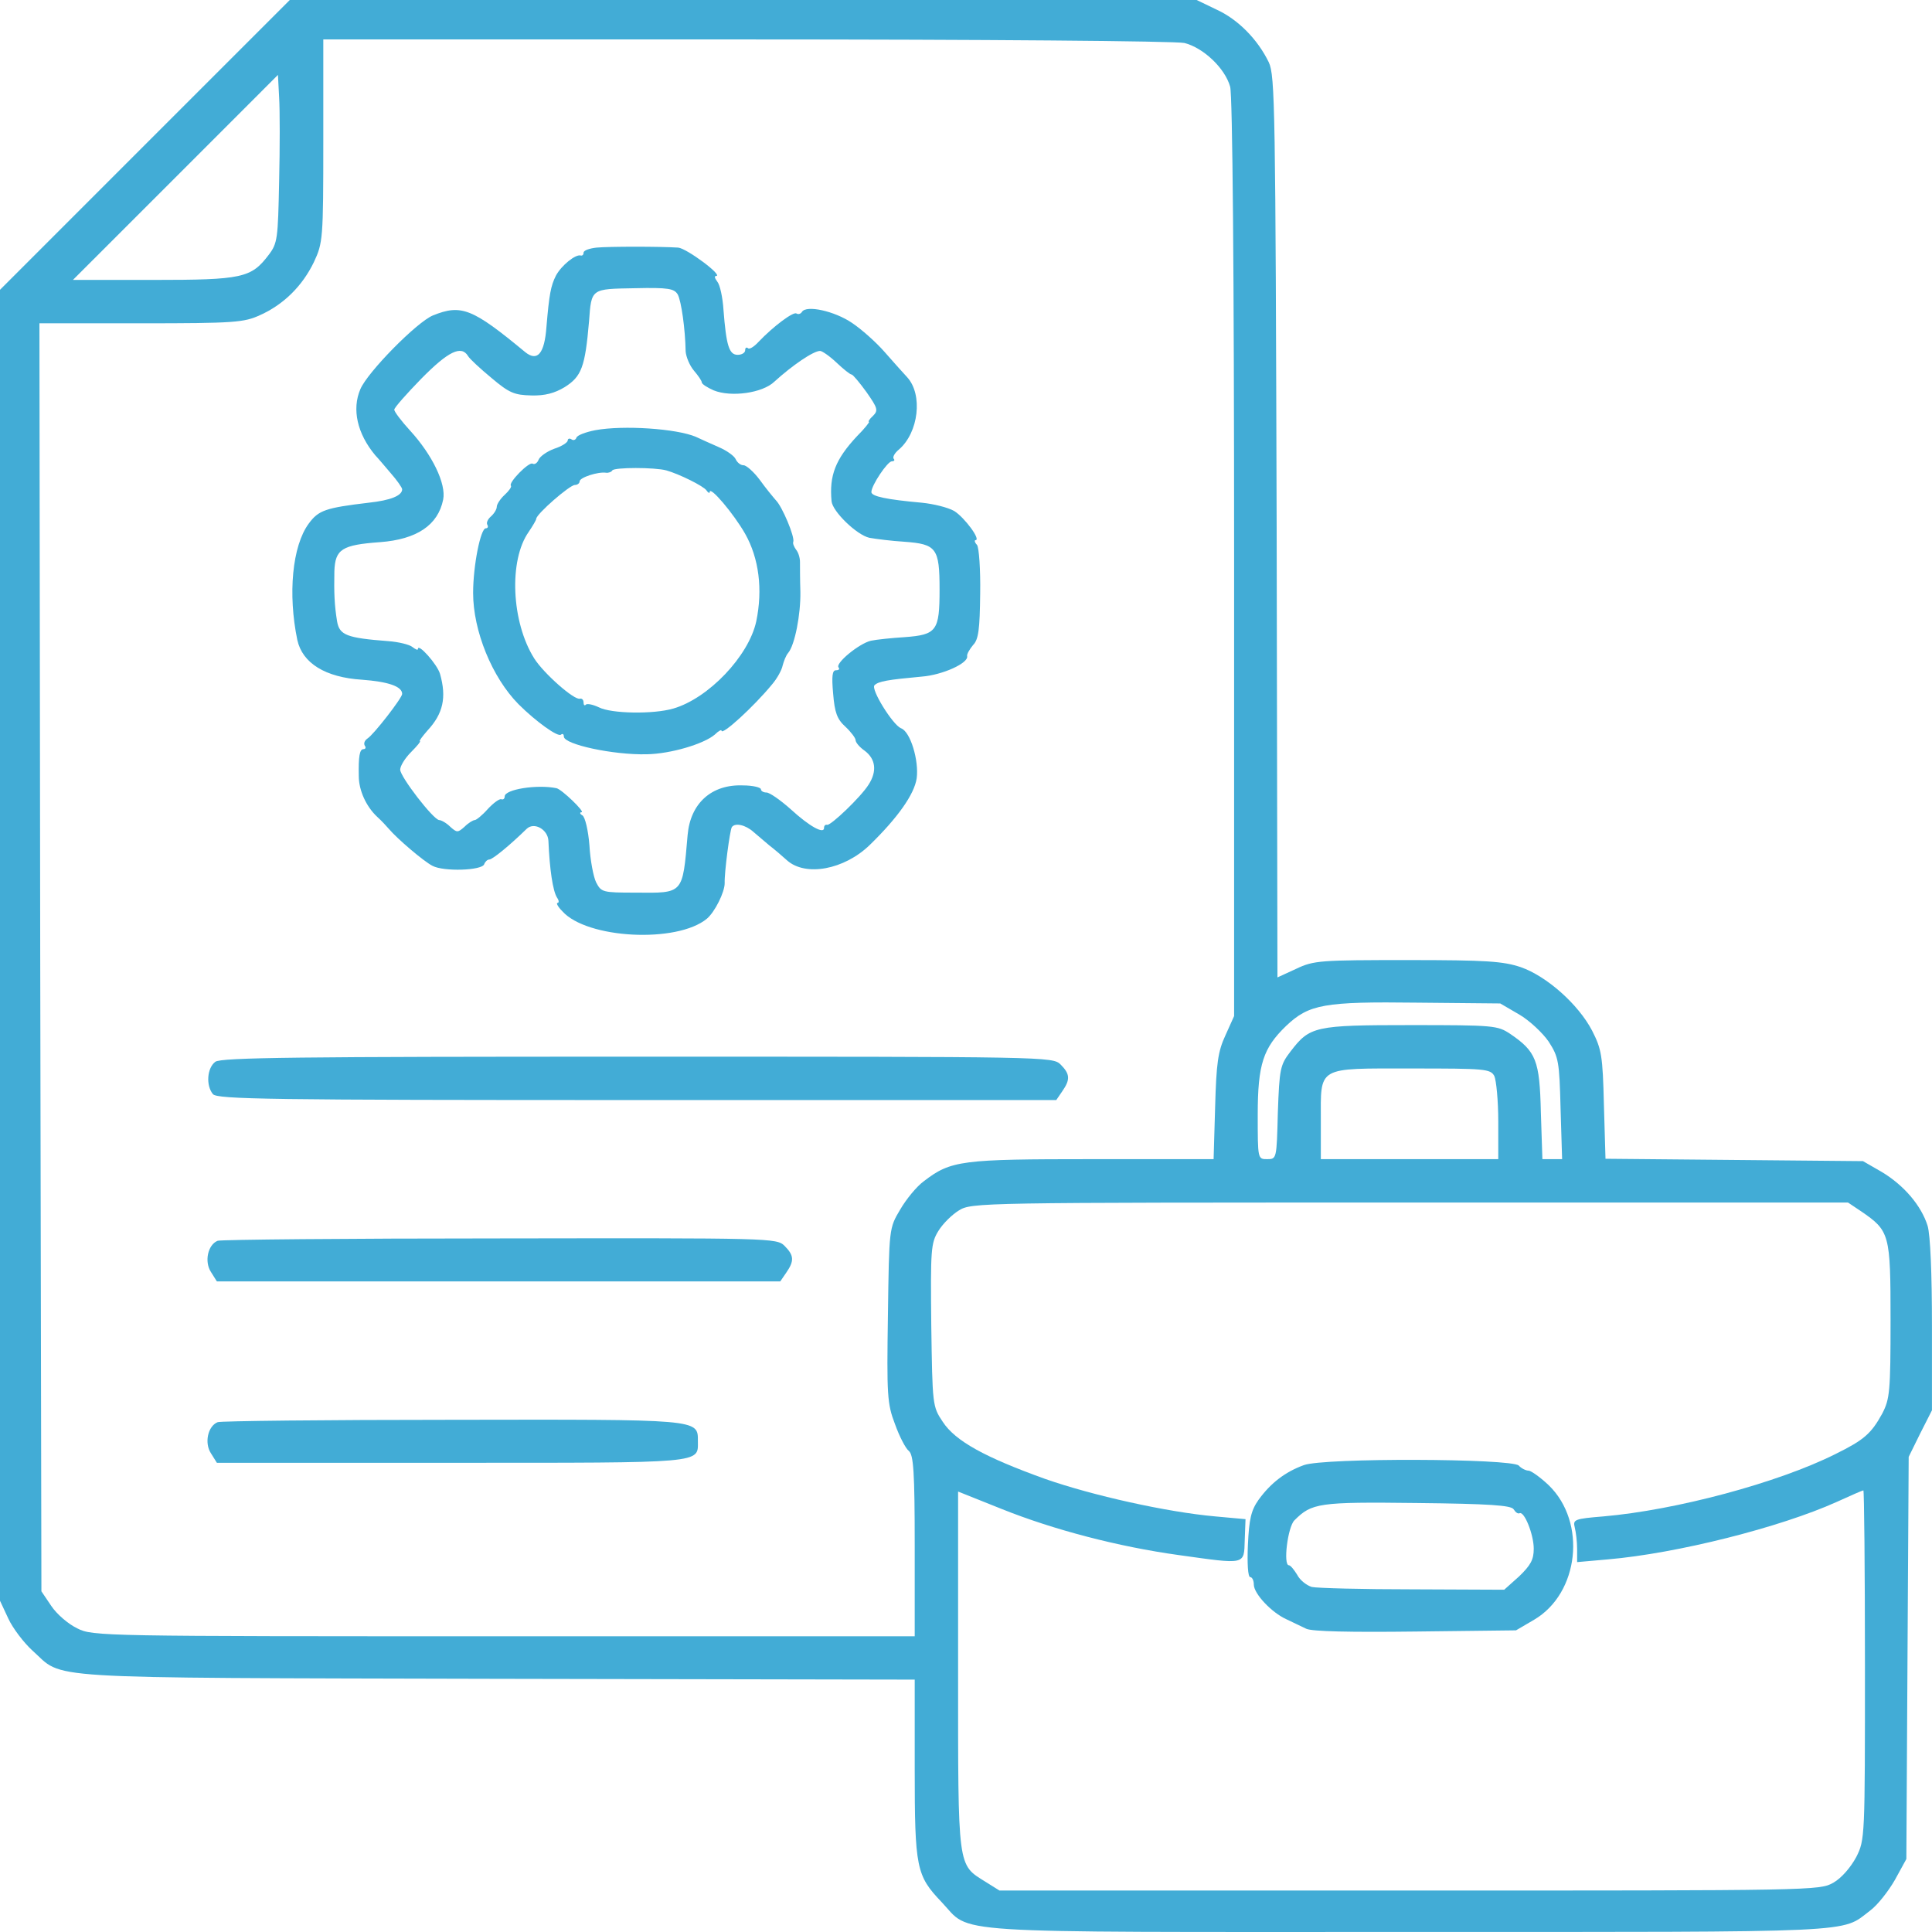
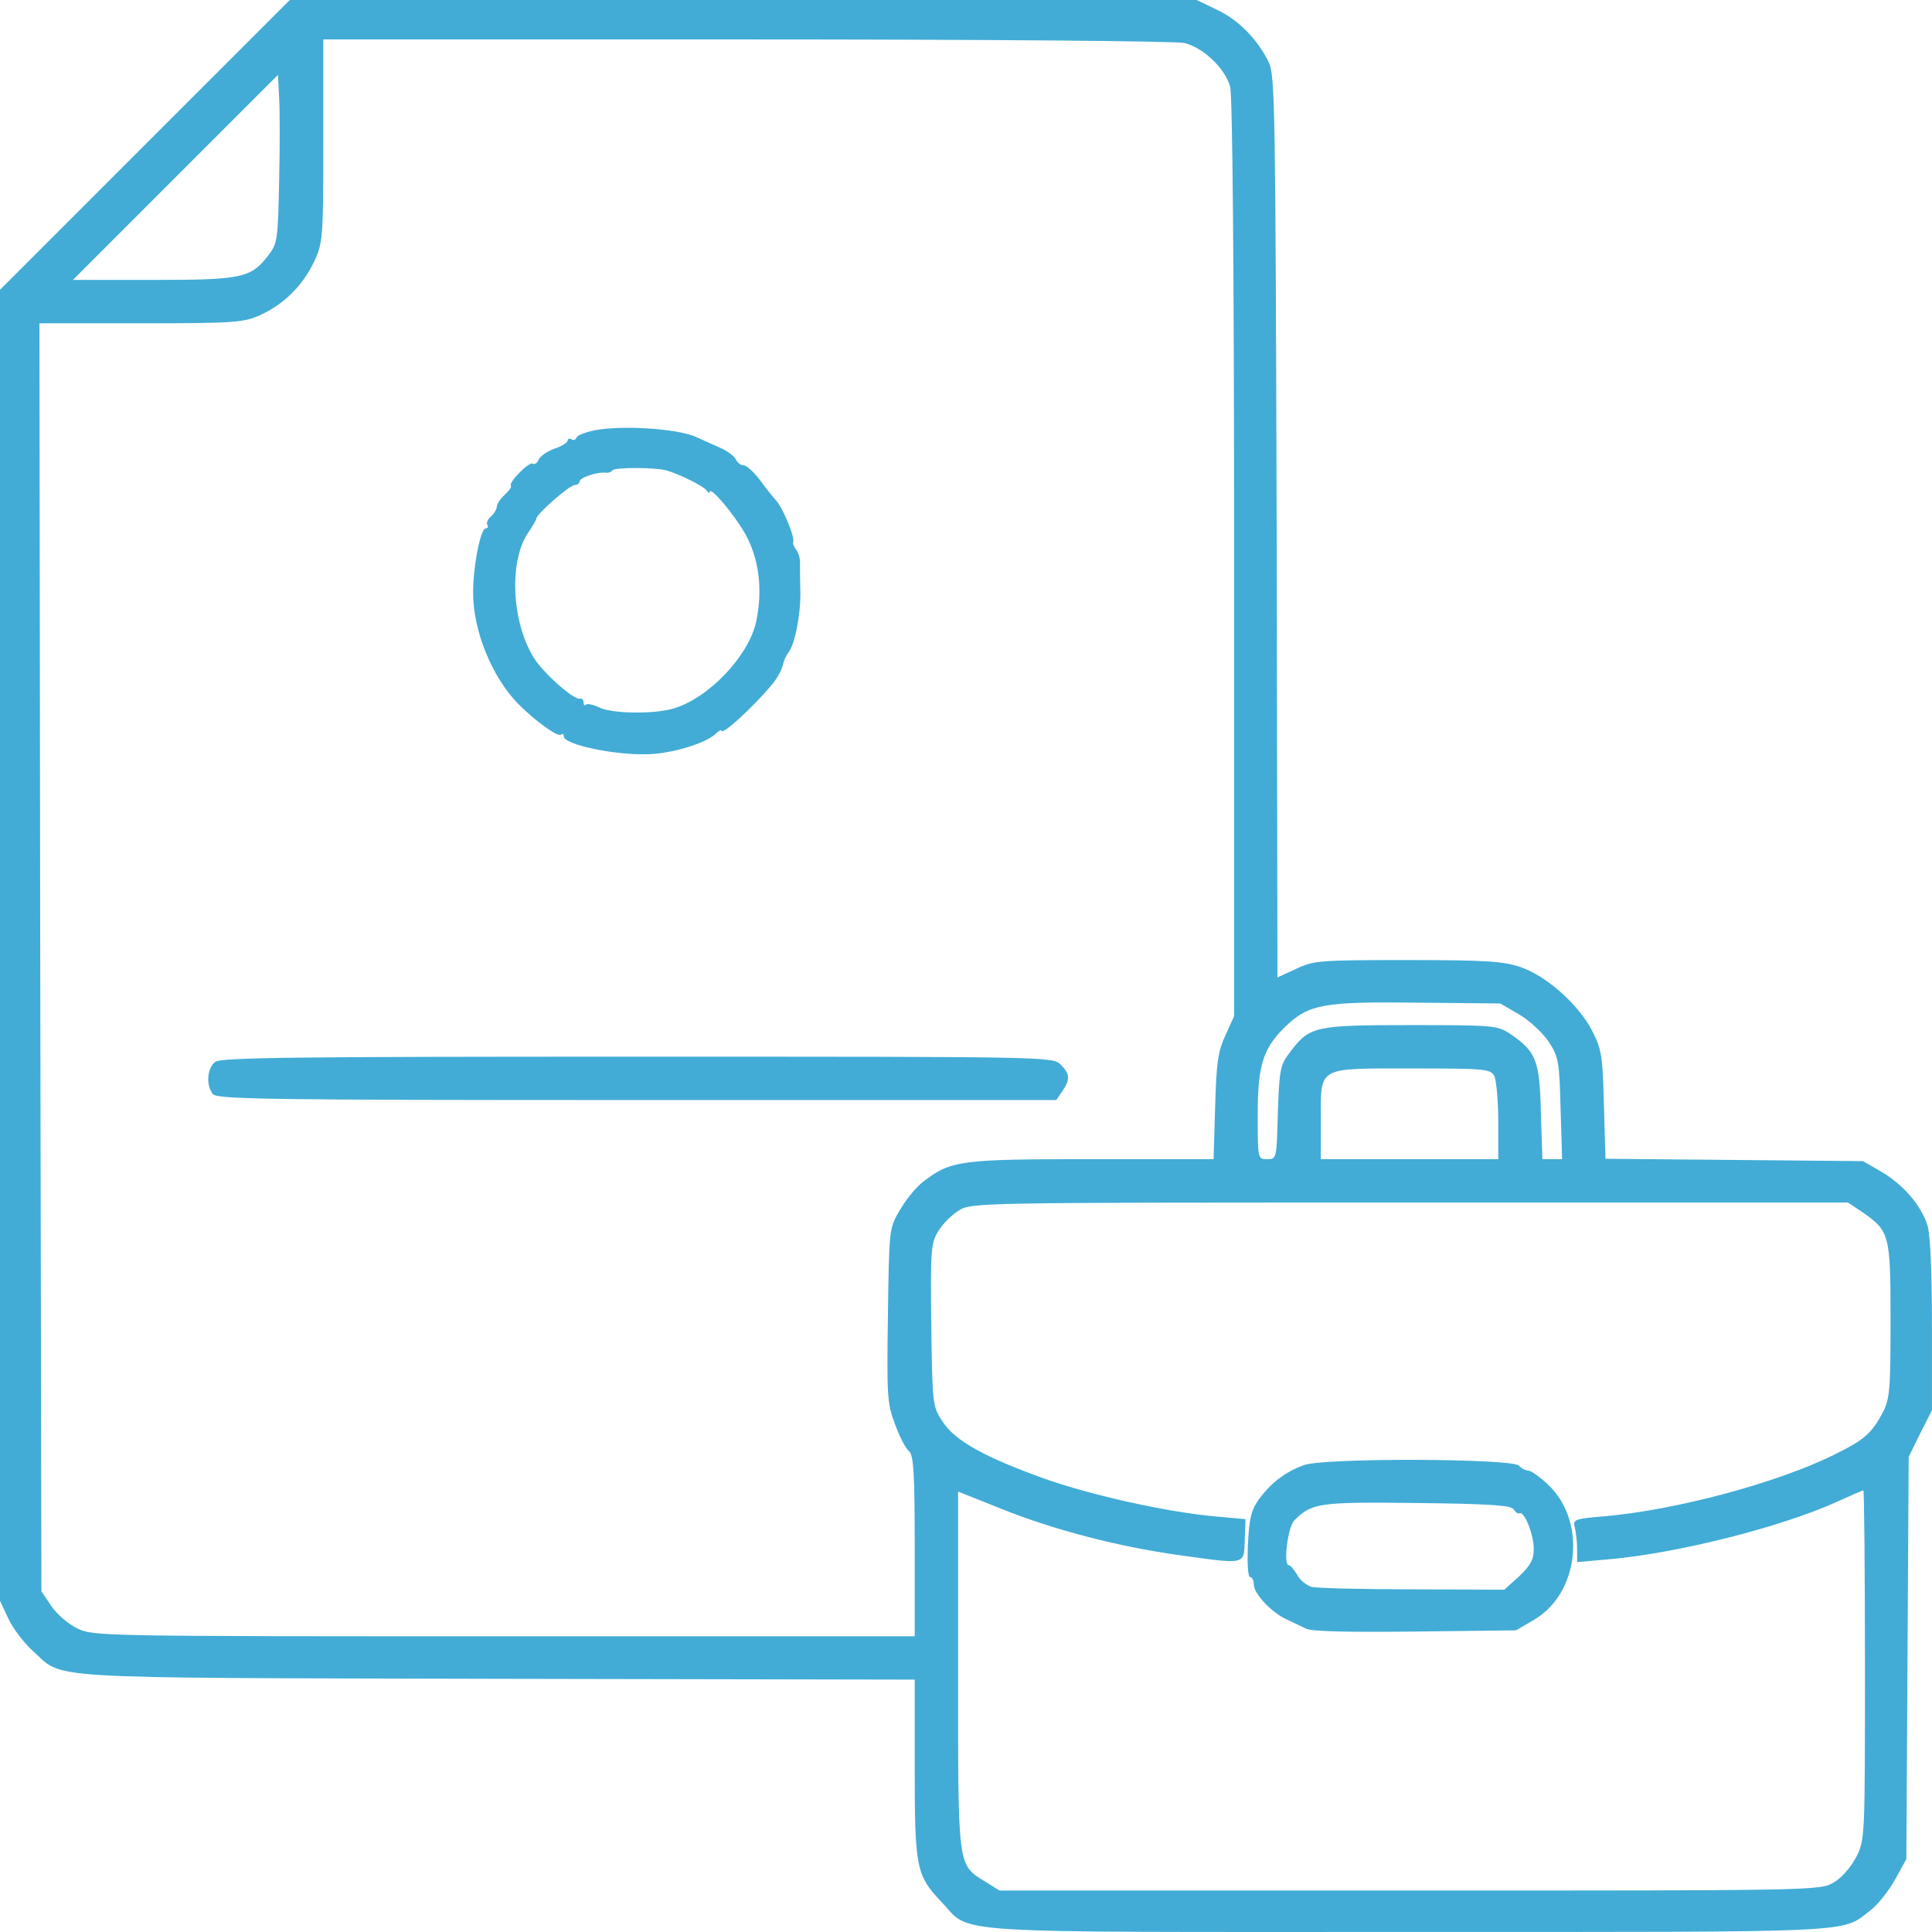
<svg xmlns="http://www.w3.org/2000/svg" width="44" height="44" viewBox="0 0 44 44" fill="none">
-   <path d="M13.586 5.639C13.424 5.657 13.29 5.702 13.29 5.756C13.29 5.801 13.263 5.828 13.227 5.819C13.11 5.783 12.787 6.043 12.661 6.277C12.544 6.51 12.508 6.699 12.445 7.444C12.401 8.055 12.239 8.243 11.961 8.019C10.757 7.022 10.506 6.923 9.859 7.184C9.491 7.336 8.369 8.477 8.207 8.863C8.01 9.321 8.135 9.877 8.548 10.371C8.593 10.416 8.746 10.596 8.89 10.766C9.042 10.937 9.159 11.108 9.159 11.143C9.159 11.287 8.899 11.395 8.396 11.449C7.417 11.566 7.255 11.619 7.031 11.925C6.654 12.437 6.555 13.532 6.771 14.574C6.887 15.103 7.408 15.427 8.243 15.48C8.845 15.525 9.159 15.633 9.159 15.804C9.159 15.894 8.512 16.729 8.369 16.819C8.306 16.863 8.279 16.926 8.306 16.98C8.342 17.025 8.324 17.061 8.279 17.061C8.189 17.061 8.162 17.232 8.171 17.672C8.171 18.004 8.342 18.372 8.593 18.605C8.683 18.686 8.8 18.812 8.854 18.875C9.042 19.099 9.653 19.62 9.85 19.719C10.102 19.854 10.973 19.827 11.027 19.683C11.045 19.629 11.099 19.575 11.143 19.575C11.215 19.575 11.601 19.261 11.996 18.875C12.167 18.713 12.481 18.893 12.49 19.153C12.517 19.791 12.589 20.294 12.688 20.446C12.733 20.509 12.733 20.563 12.697 20.563C12.661 20.563 12.706 20.653 12.805 20.751C13.361 21.38 15.418 21.488 16.1 20.922C16.28 20.769 16.504 20.32 16.504 20.114C16.495 19.872 16.621 18.92 16.666 18.839C16.738 18.731 16.98 18.785 17.16 18.947C17.241 19.018 17.402 19.153 17.519 19.252C17.636 19.342 17.815 19.494 17.923 19.593C18.345 19.97 19.225 19.809 19.809 19.243C20.437 18.632 20.823 18.093 20.877 17.725C20.931 17.321 20.733 16.657 20.518 16.585C20.329 16.504 19.827 15.696 19.916 15.606C20.006 15.516 20.222 15.48 20.994 15.409C21.461 15.373 22.062 15.103 22.026 14.942C22.017 14.897 22.08 14.789 22.161 14.69C22.287 14.565 22.314 14.322 22.323 13.523C22.332 12.966 22.296 12.472 22.251 12.41C22.197 12.356 22.188 12.302 22.215 12.302C22.35 12.302 21.964 11.781 21.73 11.637C21.587 11.556 21.263 11.476 20.994 11.449C20.195 11.377 19.845 11.305 19.845 11.206C19.845 11.054 20.213 10.506 20.311 10.506C20.365 10.506 20.383 10.479 20.356 10.452C20.32 10.416 20.374 10.317 20.473 10.237C20.922 9.85 21.021 8.988 20.662 8.593C20.563 8.486 20.329 8.225 20.141 8.01C19.952 7.794 19.62 7.498 19.404 7.354C19.009 7.085 18.363 6.941 18.264 7.103C18.237 7.148 18.183 7.166 18.138 7.139C18.067 7.094 17.618 7.426 17.276 7.785C17.169 7.902 17.061 7.965 17.034 7.929C16.998 7.902 16.971 7.92 16.971 7.974C16.971 8.037 16.89 8.081 16.8 8.081C16.603 8.081 16.54 7.866 16.477 7.058C16.459 6.771 16.396 6.483 16.334 6.411C16.28 6.339 16.262 6.286 16.307 6.286C16.486 6.286 15.642 5.657 15.445 5.639C15.032 5.612 13.873 5.612 13.586 5.639ZM15.436 6.708C15.516 6.86 15.606 7.489 15.615 8.001C15.624 8.126 15.705 8.324 15.804 8.441C15.903 8.557 15.983 8.674 15.983 8.71C15.983 8.746 16.109 8.827 16.253 8.89C16.648 9.051 17.366 8.953 17.636 8.692C18.04 8.324 18.524 7.992 18.677 7.992C18.722 7.992 18.893 8.108 19.054 8.261C19.207 8.405 19.36 8.53 19.396 8.53C19.422 8.53 19.575 8.71 19.737 8.935C19.988 9.294 20.006 9.348 19.88 9.473C19.8 9.545 19.764 9.608 19.791 9.608C19.809 9.608 19.692 9.761 19.512 9.94C19.027 10.461 18.884 10.829 18.938 11.413C18.956 11.646 19.512 12.185 19.8 12.248C19.952 12.275 20.302 12.32 20.599 12.338C21.326 12.392 21.398 12.481 21.398 13.424C21.398 14.367 21.335 14.457 20.599 14.511C20.311 14.529 19.961 14.565 19.835 14.592C19.566 14.654 19.009 15.112 19.099 15.202C19.126 15.238 19.108 15.265 19.036 15.265C18.956 15.265 18.938 15.4 18.974 15.795C19.009 16.226 19.063 16.378 19.252 16.549C19.378 16.666 19.485 16.809 19.485 16.854C19.485 16.908 19.575 17.016 19.692 17.097C19.943 17.285 19.979 17.564 19.782 17.869C19.602 18.156 18.92 18.803 18.839 18.785C18.794 18.776 18.767 18.803 18.767 18.857C18.767 19 18.444 18.83 18.004 18.426C17.77 18.219 17.528 18.049 17.456 18.049C17.384 18.049 17.33 18.013 17.33 17.977C17.33 17.932 17.142 17.887 16.917 17.887C16.208 17.86 15.723 18.291 15.66 19.018C15.543 20.374 15.57 20.338 14.475 20.329C13.721 20.329 13.694 20.32 13.577 20.096C13.514 19.97 13.442 19.584 13.424 19.252C13.397 18.911 13.325 18.605 13.263 18.569C13.2 18.534 13.2 18.498 13.245 18.498C13.334 18.498 12.787 17.968 12.67 17.95C12.23 17.86 11.494 17.977 11.494 18.138C11.494 18.192 11.458 18.219 11.413 18.201C11.368 18.192 11.233 18.291 11.108 18.426C10.982 18.569 10.847 18.677 10.811 18.677C10.775 18.677 10.668 18.74 10.578 18.83C10.425 18.965 10.407 18.965 10.255 18.83C10.165 18.74 10.048 18.677 10.003 18.677C9.868 18.668 9.114 17.689 9.114 17.528C9.114 17.447 9.222 17.267 9.366 17.124C9.5 16.989 9.59 16.881 9.563 16.881C9.536 16.881 9.617 16.774 9.734 16.639C10.093 16.253 10.174 15.885 10.021 15.346C9.958 15.13 9.518 14.636 9.518 14.78C9.518 14.816 9.464 14.789 9.392 14.735C9.33 14.681 9.078 14.618 8.836 14.601C7.902 14.529 7.731 14.466 7.677 14.152C7.615 13.774 7.606 13.496 7.615 13.011C7.633 12.508 7.785 12.41 8.656 12.347C9.491 12.284 9.976 11.961 10.093 11.377C10.165 11.018 9.841 10.353 9.339 9.806C9.141 9.59 8.979 9.375 8.979 9.33C8.979 9.285 9.258 8.97 9.599 8.62C10.21 8.001 10.506 7.857 10.659 8.108C10.694 8.171 10.937 8.396 11.197 8.611C11.601 8.953 11.718 8.997 12.104 9.006C12.41 9.015 12.634 8.953 12.858 8.818C13.245 8.575 13.325 8.36 13.415 7.318C13.469 6.564 13.46 6.582 14.457 6.564C15.229 6.546 15.355 6.573 15.436 6.708Z" fill="#42ACD6" />
  <path d="M13.559 9.797C13.334 9.841 13.146 9.913 13.128 9.967C13.11 10.021 13.056 10.039 13.011 10.003C12.966 9.976 12.93 9.994 12.93 10.03C12.93 10.075 12.796 10.165 12.625 10.219C12.454 10.281 12.293 10.398 12.266 10.47C12.239 10.542 12.176 10.587 12.131 10.56C12.05 10.506 11.566 11 11.637 11.063C11.655 11.09 11.592 11.179 11.494 11.269C11.395 11.359 11.314 11.485 11.314 11.539C11.314 11.601 11.251 11.7 11.179 11.763C11.107 11.826 11.072 11.907 11.099 11.952C11.126 11.996 11.107 12.032 11.063 12.032C10.946 12.032 10.775 12.877 10.775 13.505C10.775 14.367 11.206 15.427 11.808 16.037C12.203 16.432 12.715 16.8 12.778 16.729C12.814 16.702 12.841 16.72 12.841 16.774C12.841 16.953 13.963 17.196 14.726 17.178C15.274 17.169 16.028 16.944 16.28 16.729C16.36 16.648 16.432 16.612 16.432 16.639C16.432 16.765 17.169 16.091 17.582 15.588C17.698 15.454 17.806 15.256 17.824 15.157C17.851 15.059 17.896 14.933 17.95 14.87C18.102 14.69 18.237 13.99 18.228 13.478C18.219 13.2 18.219 12.895 18.219 12.796C18.219 12.706 18.183 12.58 18.129 12.517C18.084 12.454 18.049 12.374 18.067 12.338C18.102 12.221 17.815 11.539 17.672 11.395C17.609 11.323 17.438 11.117 17.303 10.928C17.169 10.748 16.998 10.596 16.935 10.596C16.863 10.596 16.791 10.533 16.756 10.461C16.729 10.389 16.558 10.264 16.369 10.183C16.181 10.102 15.947 9.994 15.849 9.949C15.409 9.761 14.197 9.68 13.559 9.797ZM15.175 10.713C15.463 10.793 16.028 11.072 16.091 11.17C16.127 11.224 16.163 11.242 16.163 11.206C16.163 11.054 16.711 11.7 16.971 12.158C17.285 12.715 17.375 13.424 17.223 14.152C17.052 14.942 16.136 15.903 15.337 16.136C14.879 16.271 13.918 16.253 13.64 16.109C13.505 16.046 13.379 16.019 13.343 16.046C13.316 16.082 13.29 16.055 13.29 16.001C13.29 15.938 13.254 15.903 13.209 15.912C13.083 15.956 12.383 15.337 12.167 14.996C11.646 14.169 11.583 12.76 12.041 12.113C12.131 11.979 12.212 11.844 12.212 11.817C12.212 11.709 12.975 11.045 13.092 11.045C13.146 11.045 13.2 11.009 13.2 10.964C13.2 10.874 13.622 10.739 13.801 10.766C13.855 10.775 13.927 10.748 13.945 10.713C13.99 10.641 14.915 10.641 15.175 10.713Z" fill="#42ACD6" />
  <path d="M29.695 33.367C29.273 33.52 28.941 33.772 28.662 34.158C28.492 34.4 28.447 34.598 28.42 35.19C28.402 35.603 28.42 35.918 28.474 35.918C28.519 35.918 28.555 35.998 28.555 36.088C28.555 36.295 28.959 36.726 29.3 36.879C29.434 36.941 29.632 37.04 29.749 37.094C29.884 37.157 30.755 37.175 32.245 37.157L34.526 37.13L34.939 36.888C35.963 36.286 36.142 34.67 35.271 33.825C35.083 33.646 34.867 33.493 34.813 33.493C34.75 33.493 34.643 33.439 34.589 33.377C34.418 33.215 30.162 33.197 29.695 33.367ZM34.472 34.373C34.517 34.445 34.571 34.481 34.607 34.463C34.714 34.409 34.93 34.948 34.93 35.271C34.93 35.523 34.858 35.648 34.598 35.9L34.257 36.205L32.173 36.196C31.033 36.196 30 36.169 29.875 36.142C29.758 36.106 29.605 35.989 29.542 35.864C29.47 35.747 29.39 35.648 29.354 35.648C29.219 35.648 29.327 34.777 29.479 34.625C29.875 34.23 30.027 34.203 32.263 34.23C33.924 34.248 34.418 34.283 34.472 34.373Z" fill="#42ACD6" />
-   <path d="M3.295 3.304L0 6.6V21.533V36.456L0.189 36.861C0.287 37.076 0.539 37.408 0.736 37.588C1.482 38.252 0.673 38.207 11.296 38.234L20.832 38.252V40.282C20.832 42.544 20.868 42.715 21.443 43.317C22.143 44.053 21.299 43.999 32.083 43.999C42.482 43.999 41.916 44.026 42.589 43.514C42.76 43.389 43.011 43.065 43.155 42.814L43.416 42.338L43.442 37.758L43.469 33.179L43.73 32.649L43.999 32.119V30.189C43.999 29.003 43.963 28.133 43.9 27.917C43.757 27.459 43.362 26.992 42.85 26.687L42.428 26.444L39.492 26.417L36.564 26.39L36.528 25.16C36.501 24.038 36.474 23.894 36.259 23.472C35.945 22.871 35.226 22.233 34.634 22.026C34.23 21.892 33.861 21.865 32.056 21.865C30.072 21.865 29.919 21.874 29.524 22.062L29.093 22.26L29.075 12.005C29.048 2.46 29.039 1.724 28.896 1.419C28.644 0.898 28.195 0.44 27.701 0.216L27.253 0H16.926H6.6L3.295 3.304ZM26.974 0.979C27.405 1.087 27.899 1.553 28.016 1.975C28.07 2.173 28.106 6.151 28.106 12.715V23.14L27.908 23.58C27.737 23.948 27.701 24.218 27.674 25.205L27.639 26.399H24.873C21.892 26.399 21.658 26.426 21.039 26.902C20.877 27.019 20.635 27.315 20.5 27.549C20.249 27.971 20.249 27.971 20.222 29.946C20.195 31.778 20.204 31.967 20.383 32.434C20.482 32.712 20.626 32.99 20.698 33.044C20.805 33.134 20.832 33.52 20.832 35.208V37.265H11.476C2.326 37.265 2.11 37.265 1.76 37.085C1.553 36.986 1.293 36.762 1.167 36.573L0.943 36.241L0.916 21.802L0.898 7.363H3.206C5.343 7.363 5.558 7.345 5.926 7.175C6.465 6.932 6.887 6.51 7.148 5.971C7.354 5.531 7.363 5.45 7.363 3.206V0.898H16.998C22.359 0.898 26.777 0.934 26.974 0.979ZM6.357 4.131C6.33 5.442 6.322 5.54 6.115 5.81C5.72 6.33 5.513 6.375 3.493 6.375H1.661L3.996 4.041L6.33 1.706L6.357 2.218C6.375 2.505 6.375 3.367 6.357 4.131ZM34.598 23.104C34.831 23.239 35.136 23.526 35.271 23.724C35.496 24.074 35.514 24.173 35.541 25.25L35.576 26.399H35.352H35.127L35.092 25.331C35.065 24.146 34.984 23.948 34.391 23.544C34.104 23.355 34.023 23.346 32.128 23.346C29.937 23.346 29.83 23.373 29.39 23.948C29.156 24.253 29.138 24.334 29.102 25.34C29.075 26.39 29.075 26.399 28.86 26.399C28.644 26.399 28.644 26.399 28.644 25.385C28.644 24.235 28.77 23.867 29.291 23.364C29.812 22.871 30.153 22.808 32.281 22.835L34.167 22.853L34.598 23.104ZM34.032 24.505C34.077 24.604 34.122 25.07 34.122 25.537V26.399H32.101H30.081V25.529C30.081 24.271 29.973 24.334 32.155 24.334C33.825 24.334 33.942 24.343 34.032 24.505ZM42.383 27.585C43.038 28.034 43.056 28.097 43.056 30.063C43.056 31.697 43.038 31.859 42.868 32.191C42.616 32.649 42.455 32.793 41.799 33.116C40.488 33.772 38.172 34.391 36.519 34.535C35.855 34.589 35.819 34.607 35.864 34.786C35.891 34.894 35.918 35.109 35.918 35.28V35.576L36.618 35.514C38.189 35.379 40.542 34.786 41.835 34.203C42.149 34.059 42.419 33.942 42.437 33.942C42.455 33.942 42.473 35.729 42.473 37.92C42.473 41.862 42.473 41.898 42.275 42.293C42.149 42.526 41.943 42.769 41.754 42.877C41.44 43.056 41.314 43.056 32.101 43.056H22.763L22.448 42.859C21.802 42.455 21.82 42.598 21.82 38.055V33.969L22.808 34.364C23.993 34.84 25.475 35.226 26.84 35.415C28.384 35.63 28.33 35.648 28.348 35.074L28.366 34.598L27.674 34.535C26.57 34.436 24.882 34.059 23.804 33.682C22.431 33.188 21.757 32.82 21.47 32.38C21.236 32.03 21.236 32.003 21.209 30.18C21.191 28.456 21.2 28.312 21.371 28.034C21.47 27.872 21.676 27.666 21.838 27.567C22.125 27.387 22.314 27.387 32.11 27.387H42.087L42.383 27.585Z" fill="#42ACD6" />
+   <path d="M3.295 3.304L0 6.6V21.533V36.456L0.189 36.861C0.287 37.076 0.539 37.408 0.736 37.588C1.482 38.252 0.673 38.207 11.296 38.234L20.832 38.252V40.282C20.832 42.544 20.868 42.715 21.443 43.317C22.143 44.053 21.299 43.999 32.083 43.999C42.482 43.999 41.916 44.026 42.589 43.514C42.76 43.389 43.011 43.065 43.155 42.814L43.416 42.338L43.442 37.758L43.469 33.179L43.73 32.649L43.999 32.119V30.189C43.999 29.003 43.963 28.133 43.9 27.917C43.757 27.459 43.362 26.992 42.85 26.687L42.428 26.444L39.492 26.417L36.564 26.39L36.528 25.16C36.501 24.038 36.474 23.894 36.259 23.472C35.945 22.871 35.226 22.233 34.634 22.026C34.23 21.892 33.861 21.865 32.056 21.865C30.072 21.865 29.919 21.874 29.524 22.062L29.093 22.26L29.075 12.005C29.048 2.46 29.039 1.724 28.896 1.419C28.644 0.898 28.195 0.44 27.701 0.216L27.253 0H16.926H6.6L3.295 3.304ZM26.974 0.979C27.405 1.087 27.899 1.553 28.016 1.975C28.07 2.173 28.106 6.151 28.106 12.715V23.14L27.908 23.58C27.737 23.948 27.701 24.218 27.674 25.205L27.639 26.399H24.873C21.892 26.399 21.658 26.426 21.039 26.902C20.877 27.019 20.635 27.315 20.5 27.549C20.249 27.971 20.249 27.971 20.222 29.946C20.195 31.778 20.204 31.967 20.383 32.434C20.482 32.712 20.626 32.99 20.698 33.044C20.805 33.134 20.832 33.52 20.832 35.208V37.265H11.476C2.326 37.265 2.11 37.265 1.76 37.085C1.553 36.986 1.293 36.762 1.167 36.573L0.943 36.241L0.916 21.802L0.898 7.363H3.206C5.343 7.363 5.558 7.345 5.926 7.175C6.465 6.932 6.887 6.51 7.148 5.971C7.354 5.531 7.363 5.45 7.363 3.206V0.898H16.998C22.359 0.898 26.777 0.934 26.974 0.979ZM6.357 4.131C6.33 5.442 6.322 5.54 6.115 5.81C5.72 6.33 5.513 6.375 3.493 6.375H1.661L6.33 1.706L6.357 2.218C6.375 2.505 6.375 3.367 6.357 4.131ZM34.598 23.104C34.831 23.239 35.136 23.526 35.271 23.724C35.496 24.074 35.514 24.173 35.541 25.25L35.576 26.399H35.352H35.127L35.092 25.331C35.065 24.146 34.984 23.948 34.391 23.544C34.104 23.355 34.023 23.346 32.128 23.346C29.937 23.346 29.83 23.373 29.39 23.948C29.156 24.253 29.138 24.334 29.102 25.34C29.075 26.39 29.075 26.399 28.86 26.399C28.644 26.399 28.644 26.399 28.644 25.385C28.644 24.235 28.77 23.867 29.291 23.364C29.812 22.871 30.153 22.808 32.281 22.835L34.167 22.853L34.598 23.104ZM34.032 24.505C34.077 24.604 34.122 25.07 34.122 25.537V26.399H32.101H30.081V25.529C30.081 24.271 29.973 24.334 32.155 24.334C33.825 24.334 33.942 24.343 34.032 24.505ZM42.383 27.585C43.038 28.034 43.056 28.097 43.056 30.063C43.056 31.697 43.038 31.859 42.868 32.191C42.616 32.649 42.455 32.793 41.799 33.116C40.488 33.772 38.172 34.391 36.519 34.535C35.855 34.589 35.819 34.607 35.864 34.786C35.891 34.894 35.918 35.109 35.918 35.28V35.576L36.618 35.514C38.189 35.379 40.542 34.786 41.835 34.203C42.149 34.059 42.419 33.942 42.437 33.942C42.455 33.942 42.473 35.729 42.473 37.92C42.473 41.862 42.473 41.898 42.275 42.293C42.149 42.526 41.943 42.769 41.754 42.877C41.44 43.056 41.314 43.056 32.101 43.056H22.763L22.448 42.859C21.802 42.455 21.82 42.598 21.82 38.055V33.969L22.808 34.364C23.993 34.84 25.475 35.226 26.84 35.415C28.384 35.63 28.33 35.648 28.348 35.074L28.366 34.598L27.674 34.535C26.57 34.436 24.882 34.059 23.804 33.682C22.431 33.188 21.757 32.82 21.47 32.38C21.236 32.03 21.236 32.003 21.209 30.18C21.191 28.456 21.2 28.312 21.371 28.034C21.47 27.872 21.676 27.666 21.838 27.567C22.125 27.387 22.314 27.387 32.11 27.387H42.087L42.383 27.585Z" fill="#42ACD6" />
  <path d="M4.903 24.182C4.714 24.325 4.687 24.72 4.849 24.918C4.948 25.035 6.124 25.053 14.511 25.053H24.056L24.191 24.855C24.379 24.586 24.37 24.46 24.155 24.244C23.975 24.065 23.858 24.065 14.52 24.065C6.797 24.065 5.028 24.083 4.903 24.182Z" fill="#42ACD6" />
-   <path d="M4.957 28.258C4.732 28.348 4.651 28.734 4.804 28.968L4.939 29.183H11.359H17.77L17.905 28.986C18.093 28.716 18.084 28.59 17.869 28.375C17.689 28.195 17.573 28.195 11.386 28.204C7.911 28.204 5.019 28.231 4.957 28.258Z" fill="#42ACD6" />
-   <path d="M4.957 32.389C4.732 32.479 4.651 32.865 4.804 33.098L4.939 33.314H10.281C16.082 33.314 15.894 33.332 15.894 32.82C15.894 32.317 15.956 32.326 10.281 32.335C7.417 32.335 5.019 32.362 4.957 32.389Z" fill="#42ACD6" />
</svg>